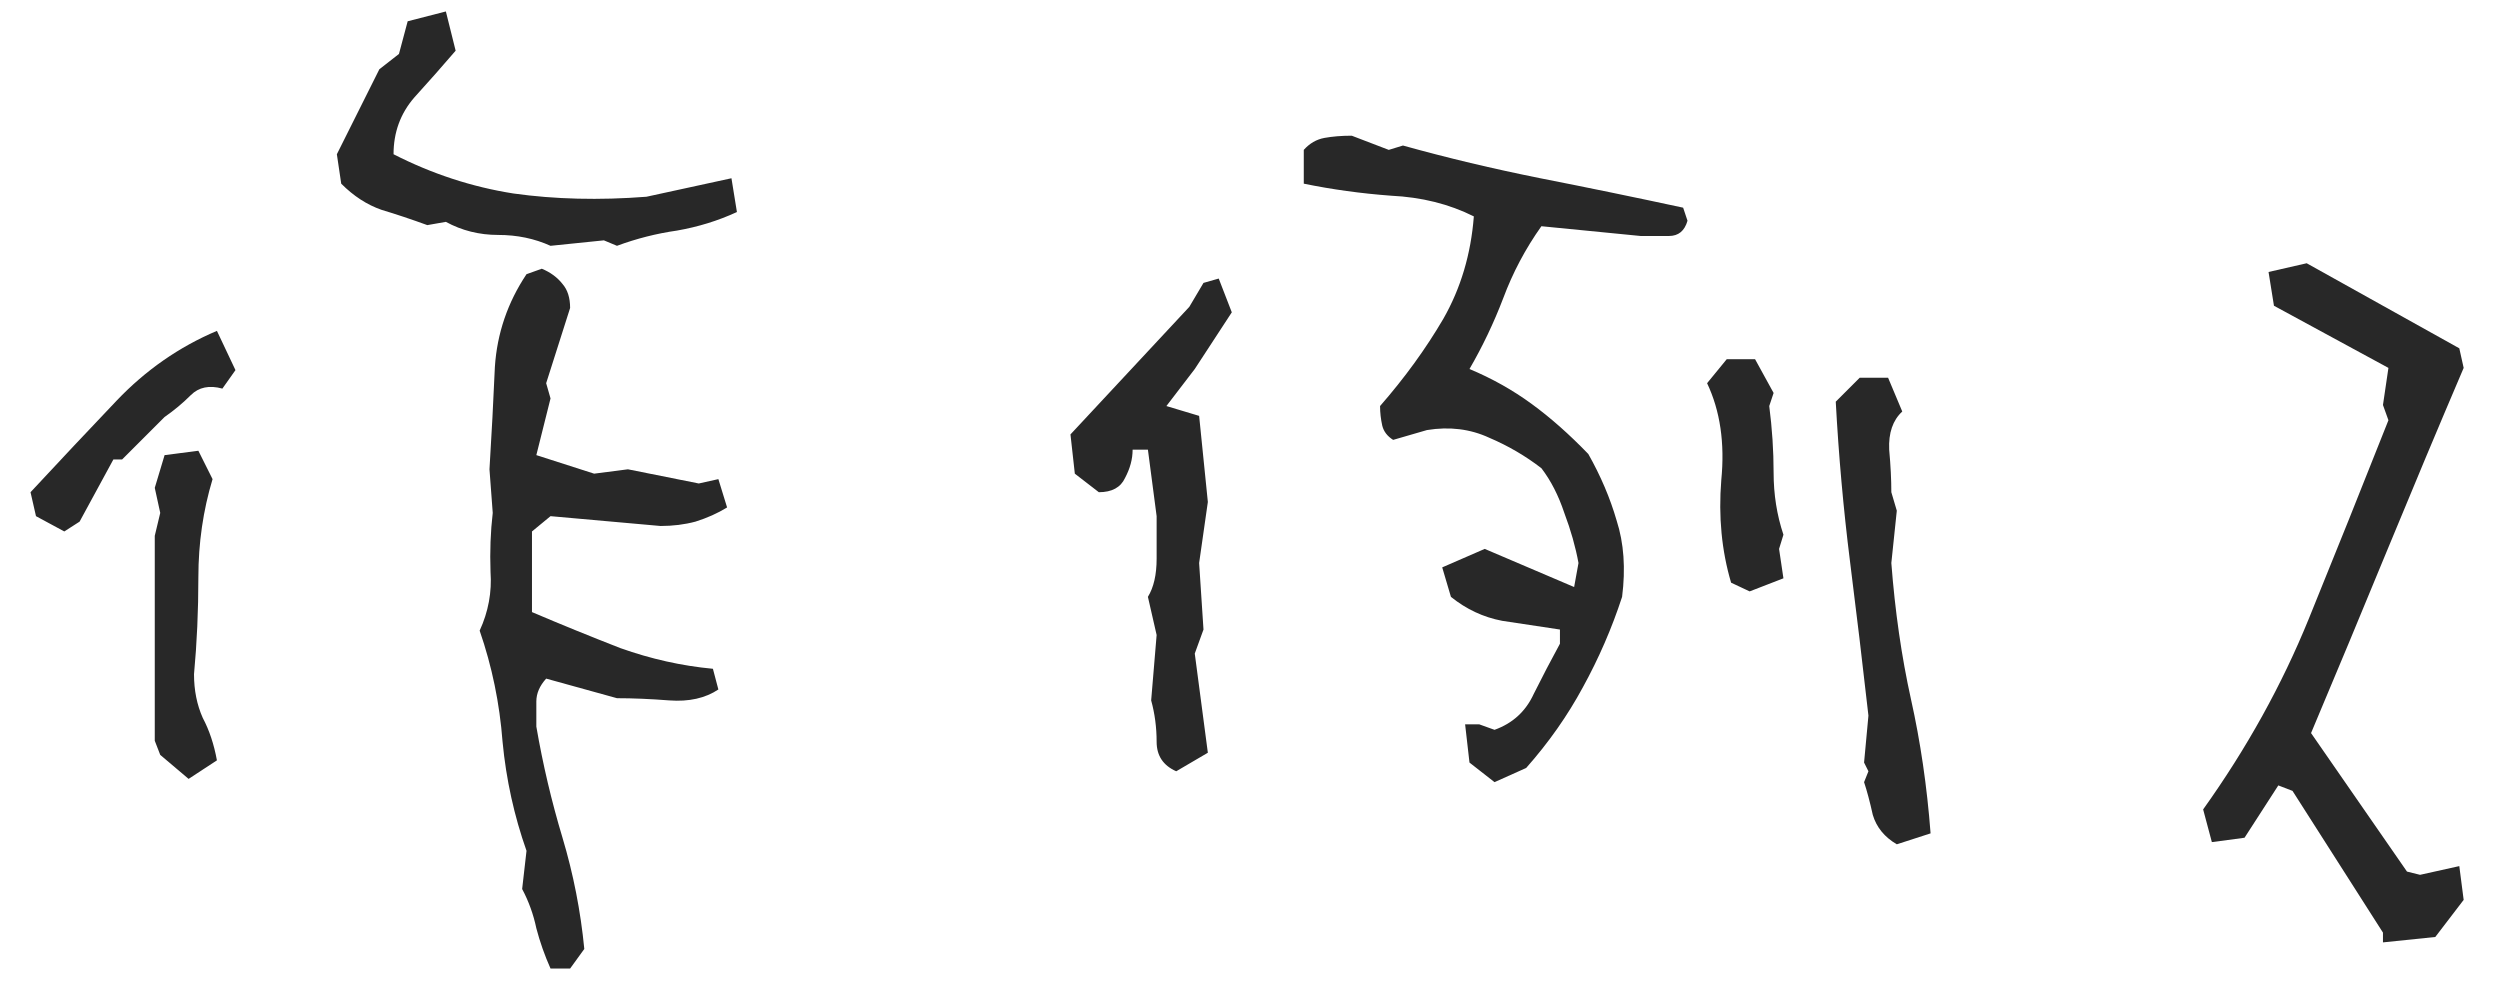
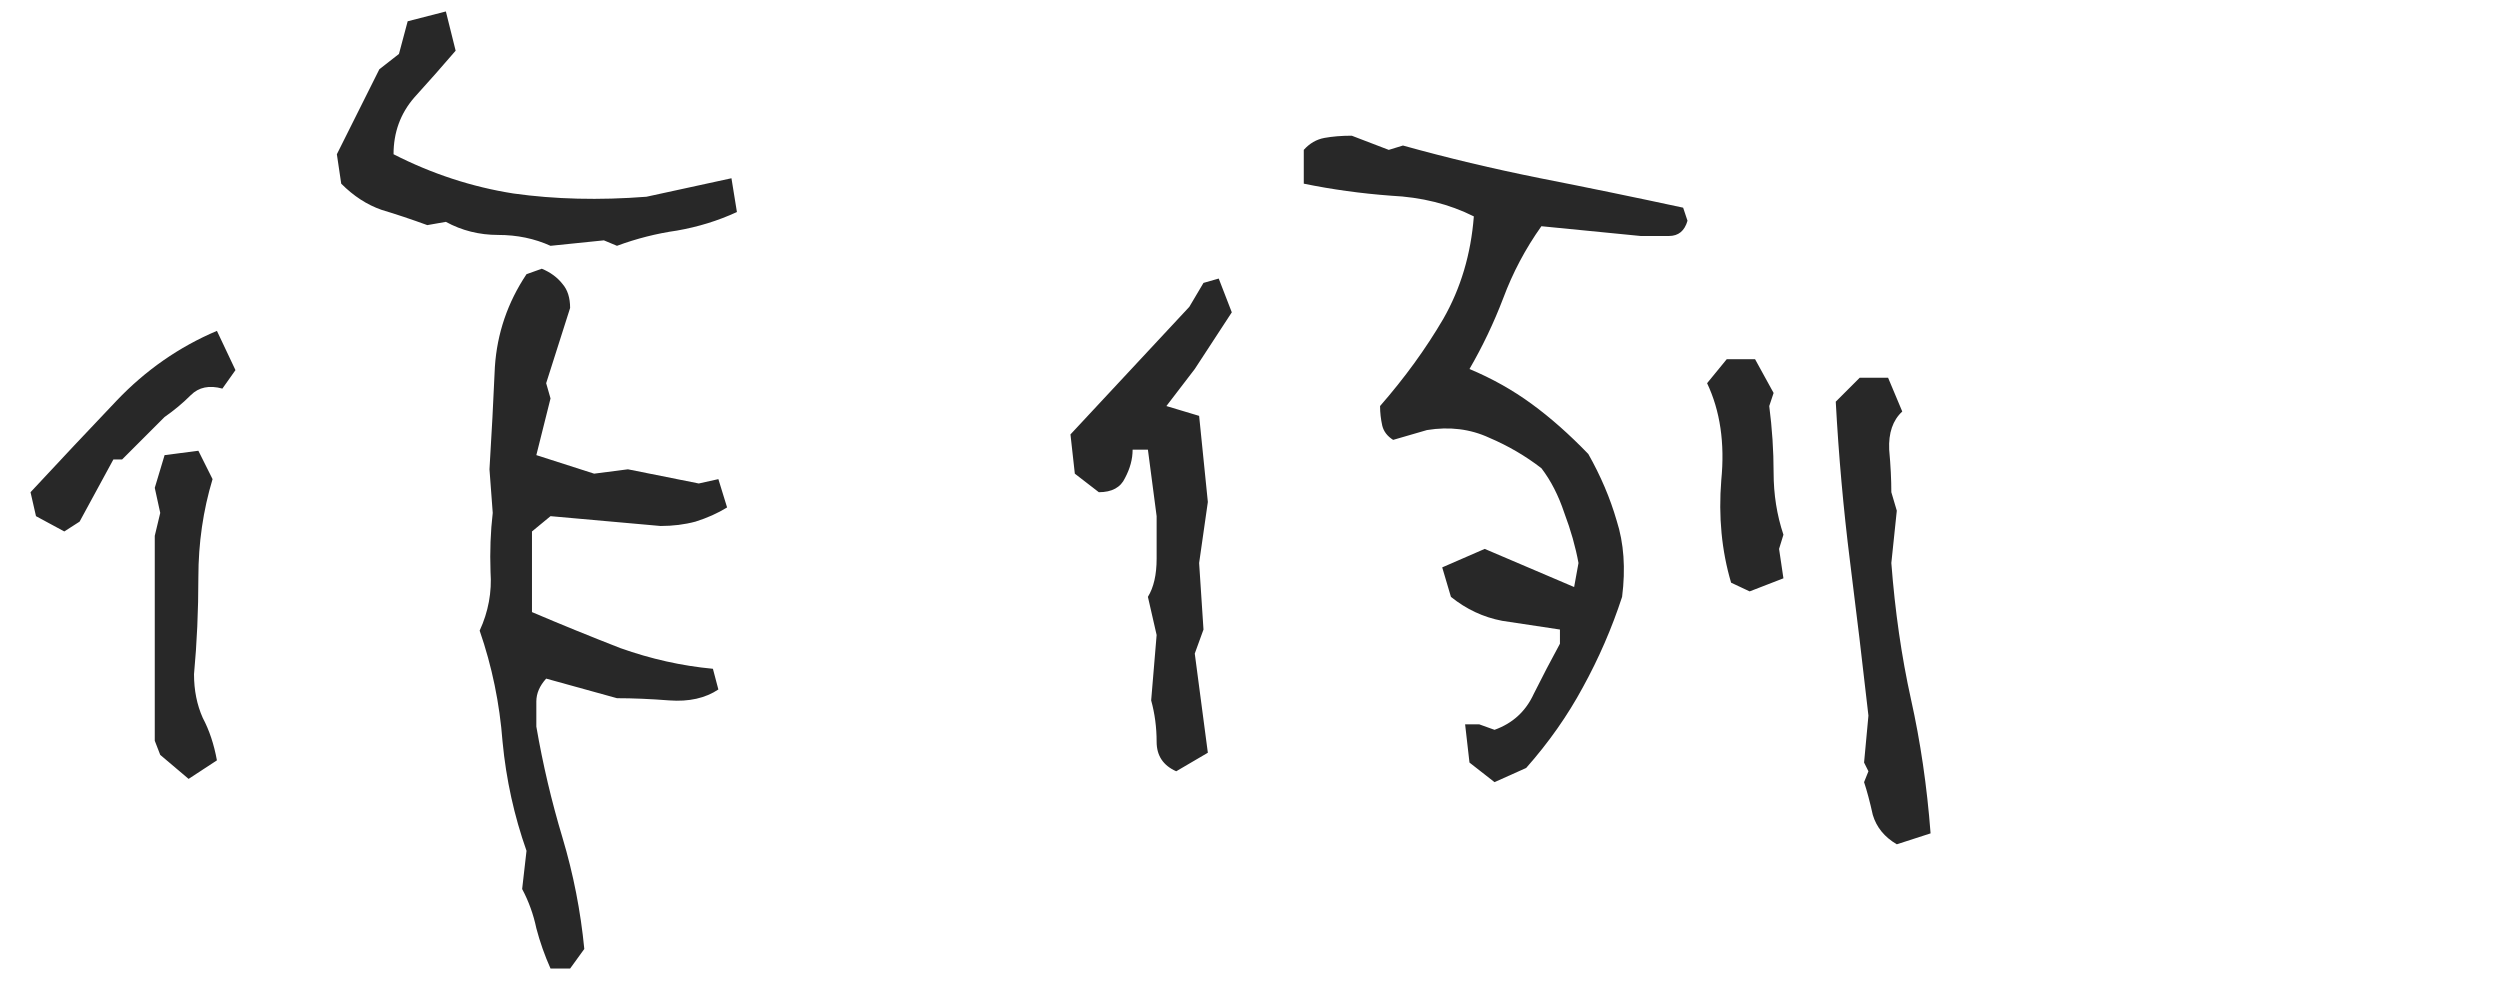
<svg xmlns="http://www.w3.org/2000/svg" width="43" height="17" viewBox="0 0 43 17" fill="none">
-   <path d="M40.987 16.209V16.041L39.431 13.603L39.187 13.509L38.606 14.409L38.044 14.484L37.894 13.922C38.644 12.872 39.25 11.778 39.712 10.641C40.175 9.503 40.631 8.366 41.081 7.228L40.987 6.966L41.081 6.328L39.112 5.259L39.019 4.678L39.675 4.528L42.3 5.991L42.375 6.328C41.937 7.353 41.5 8.397 41.062 9.459C40.625 10.522 40.187 11.572 39.75 12.609L41.4 14.991L41.625 15.047L42.3 14.897L42.375 15.478L41.887 16.116L40.987 16.209Z" fill="#282828" />
  <path d="M32.625 14.522C32.412 14.397 32.275 14.228 32.212 14.016C32.162 13.791 32.112 13.603 32.062 13.453L32.137 13.266L32.062 13.116L32.137 12.309C32.037 11.422 31.931 10.534 31.819 9.647C31.706 8.747 31.625 7.834 31.575 6.909L31.987 6.497H32.475L32.719 7.078C32.556 7.228 32.481 7.447 32.494 7.734C32.519 8.009 32.531 8.253 32.531 8.466L32.625 8.784L32.531 9.684C32.594 10.509 32.706 11.291 32.869 12.028C33.031 12.753 33.144 13.522 33.206 14.334L32.625 14.522ZM25.706 13.453L25.275 13.116L25.2 12.459H25.444L25.706 12.553C26.019 12.441 26.244 12.234 26.381 11.934C26.531 11.634 26.681 11.347 26.831 11.072V10.828C26.506 10.778 26.175 10.728 25.837 10.678C25.512 10.616 25.219 10.478 24.956 10.266L24.806 9.759L25.537 9.441L27.075 10.097L27.15 9.684C27.1 9.409 27.019 9.122 26.906 8.822C26.806 8.522 26.675 8.266 26.512 8.053C26.237 7.841 25.937 7.666 25.612 7.528C25.287 7.378 24.931 7.334 24.544 7.397L23.962 7.566C23.862 7.503 23.8 7.422 23.775 7.322C23.75 7.209 23.737 7.097 23.737 6.984C24.162 6.497 24.525 5.997 24.825 5.484C25.125 4.959 25.3 4.372 25.35 3.722C24.925 3.509 24.45 3.391 23.925 3.366C23.412 3.328 22.912 3.259 22.425 3.159V2.578C22.525 2.466 22.644 2.397 22.781 2.372C22.919 2.347 23.075 2.334 23.25 2.334L23.887 2.578L24.131 2.503C24.894 2.716 25.681 2.903 26.494 3.066C27.319 3.228 28.137 3.397 28.95 3.572L29.025 3.797C28.975 3.972 28.869 4.059 28.706 4.059C28.544 4.059 28.381 4.059 28.219 4.059L26.512 3.891C26.237 4.278 26.019 4.691 25.856 5.128C25.694 5.553 25.5 5.959 25.275 6.347C25.662 6.509 26.019 6.709 26.344 6.947C26.669 7.184 26.994 7.472 27.319 7.809C27.531 8.184 27.694 8.566 27.806 8.953C27.931 9.341 27.962 9.778 27.9 10.266C27.725 10.803 27.5 11.322 27.225 11.822C26.962 12.309 26.637 12.772 26.25 13.209L25.706 13.453ZM20.231 13.266C20.006 13.166 19.894 12.997 19.894 12.759C19.894 12.509 19.862 12.272 19.8 12.047L19.894 10.922L19.744 10.266C19.844 10.103 19.894 9.884 19.894 9.609C19.894 9.334 19.894 9.091 19.894 8.878L19.744 7.734H19.481C19.481 7.897 19.437 8.059 19.35 8.222C19.275 8.384 19.125 8.466 18.9 8.466L18.487 8.147L18.412 7.472L20.456 5.278L20.7 4.866L20.962 4.791L21.187 5.372L20.55 6.347L20.062 6.984L20.625 7.153L20.775 8.634L20.625 9.684L20.7 10.828L20.55 11.241L20.775 12.947L20.231 13.266ZM30.094 10.172L29.775 10.022C29.612 9.472 29.556 8.884 29.606 8.259C29.669 7.622 29.587 7.066 29.362 6.591L29.7 6.178H30.187L30.506 6.759L30.431 6.984C30.481 7.372 30.506 7.753 30.506 8.128C30.506 8.503 30.562 8.859 30.675 9.197L30.6 9.441L30.675 9.947L30.094 10.172Z" fill="#282828" />
  <path d="M9.469 16.659C9.369 16.434 9.287 16.203 9.225 15.966C9.175 15.728 9.094 15.503 8.981 15.291L9.056 14.634C8.844 14.034 8.706 13.409 8.644 12.759C8.594 12.097 8.462 11.459 8.25 10.847C8.4 10.522 8.462 10.184 8.437 9.834C8.425 9.484 8.437 9.147 8.475 8.822L8.419 8.072C8.456 7.472 8.487 6.884 8.512 6.309C8.55 5.734 8.731 5.203 9.056 4.716L9.319 4.622C9.469 4.684 9.587 4.772 9.675 4.884C9.762 4.984 9.806 5.122 9.806 5.297L9.394 6.591L9.469 6.853L9.225 7.828L10.219 8.147L10.8 8.072L12.019 8.316L12.356 8.241L12.506 8.728C12.344 8.828 12.162 8.909 11.962 8.972C11.775 9.022 11.575 9.047 11.362 9.047L9.469 8.878L9.15 9.141V10.528C9.65 10.741 10.156 10.947 10.669 11.147C11.194 11.334 11.725 11.453 12.262 11.503L12.356 11.859C12.131 12.009 11.85 12.072 11.512 12.047C11.187 12.022 10.887 12.009 10.612 12.009L9.394 11.672C9.281 11.797 9.225 11.928 9.225 12.066C9.225 12.191 9.225 12.334 9.225 12.497C9.337 13.147 9.487 13.784 9.675 14.409C9.862 15.034 9.987 15.672 10.05 16.322L9.806 16.659H9.469ZM3.244 13.397L2.756 12.984L2.662 12.741V9.216L2.756 8.822L2.662 8.391L2.831 7.828L3.412 7.753L3.656 8.241C3.494 8.778 3.412 9.341 3.412 9.928C3.412 10.503 3.387 11.059 3.337 11.597C3.337 11.872 3.387 12.122 3.487 12.347C3.6 12.559 3.681 12.803 3.731 13.078L3.244 13.397ZM1.106 9.141L0.619 8.878L0.525 8.466C1.025 7.928 1.519 7.403 2.006 6.891C2.506 6.366 3.081 5.966 3.731 5.691L4.05 6.366L3.825 6.684C3.6 6.622 3.419 6.659 3.281 6.797C3.144 6.934 2.994 7.059 2.831 7.172L2.1 7.903H1.95L1.369 8.972L1.106 9.141ZM9.469 4.228C9.194 4.103 8.894 4.041 8.569 4.041C8.244 4.041 7.944 3.966 7.669 3.816L7.35 3.872C7.075 3.772 6.812 3.684 6.562 3.609C6.312 3.522 6.081 3.372 5.869 3.159L5.794 2.653L6.525 1.191L6.862 0.928L7.012 0.366L7.669 0.197L7.837 0.872C7.612 1.134 7.375 1.403 7.125 1.678C6.887 1.953 6.769 2.278 6.769 2.653C7.431 2.991 8.119 3.216 8.831 3.328C9.544 3.428 10.306 3.447 11.119 3.384L12.581 3.066L12.675 3.647C12.35 3.797 12.006 3.903 11.644 3.966C11.294 4.016 10.95 4.103 10.612 4.228L10.387 4.134L9.469 4.228Z" fill="#282828" />
</svg>